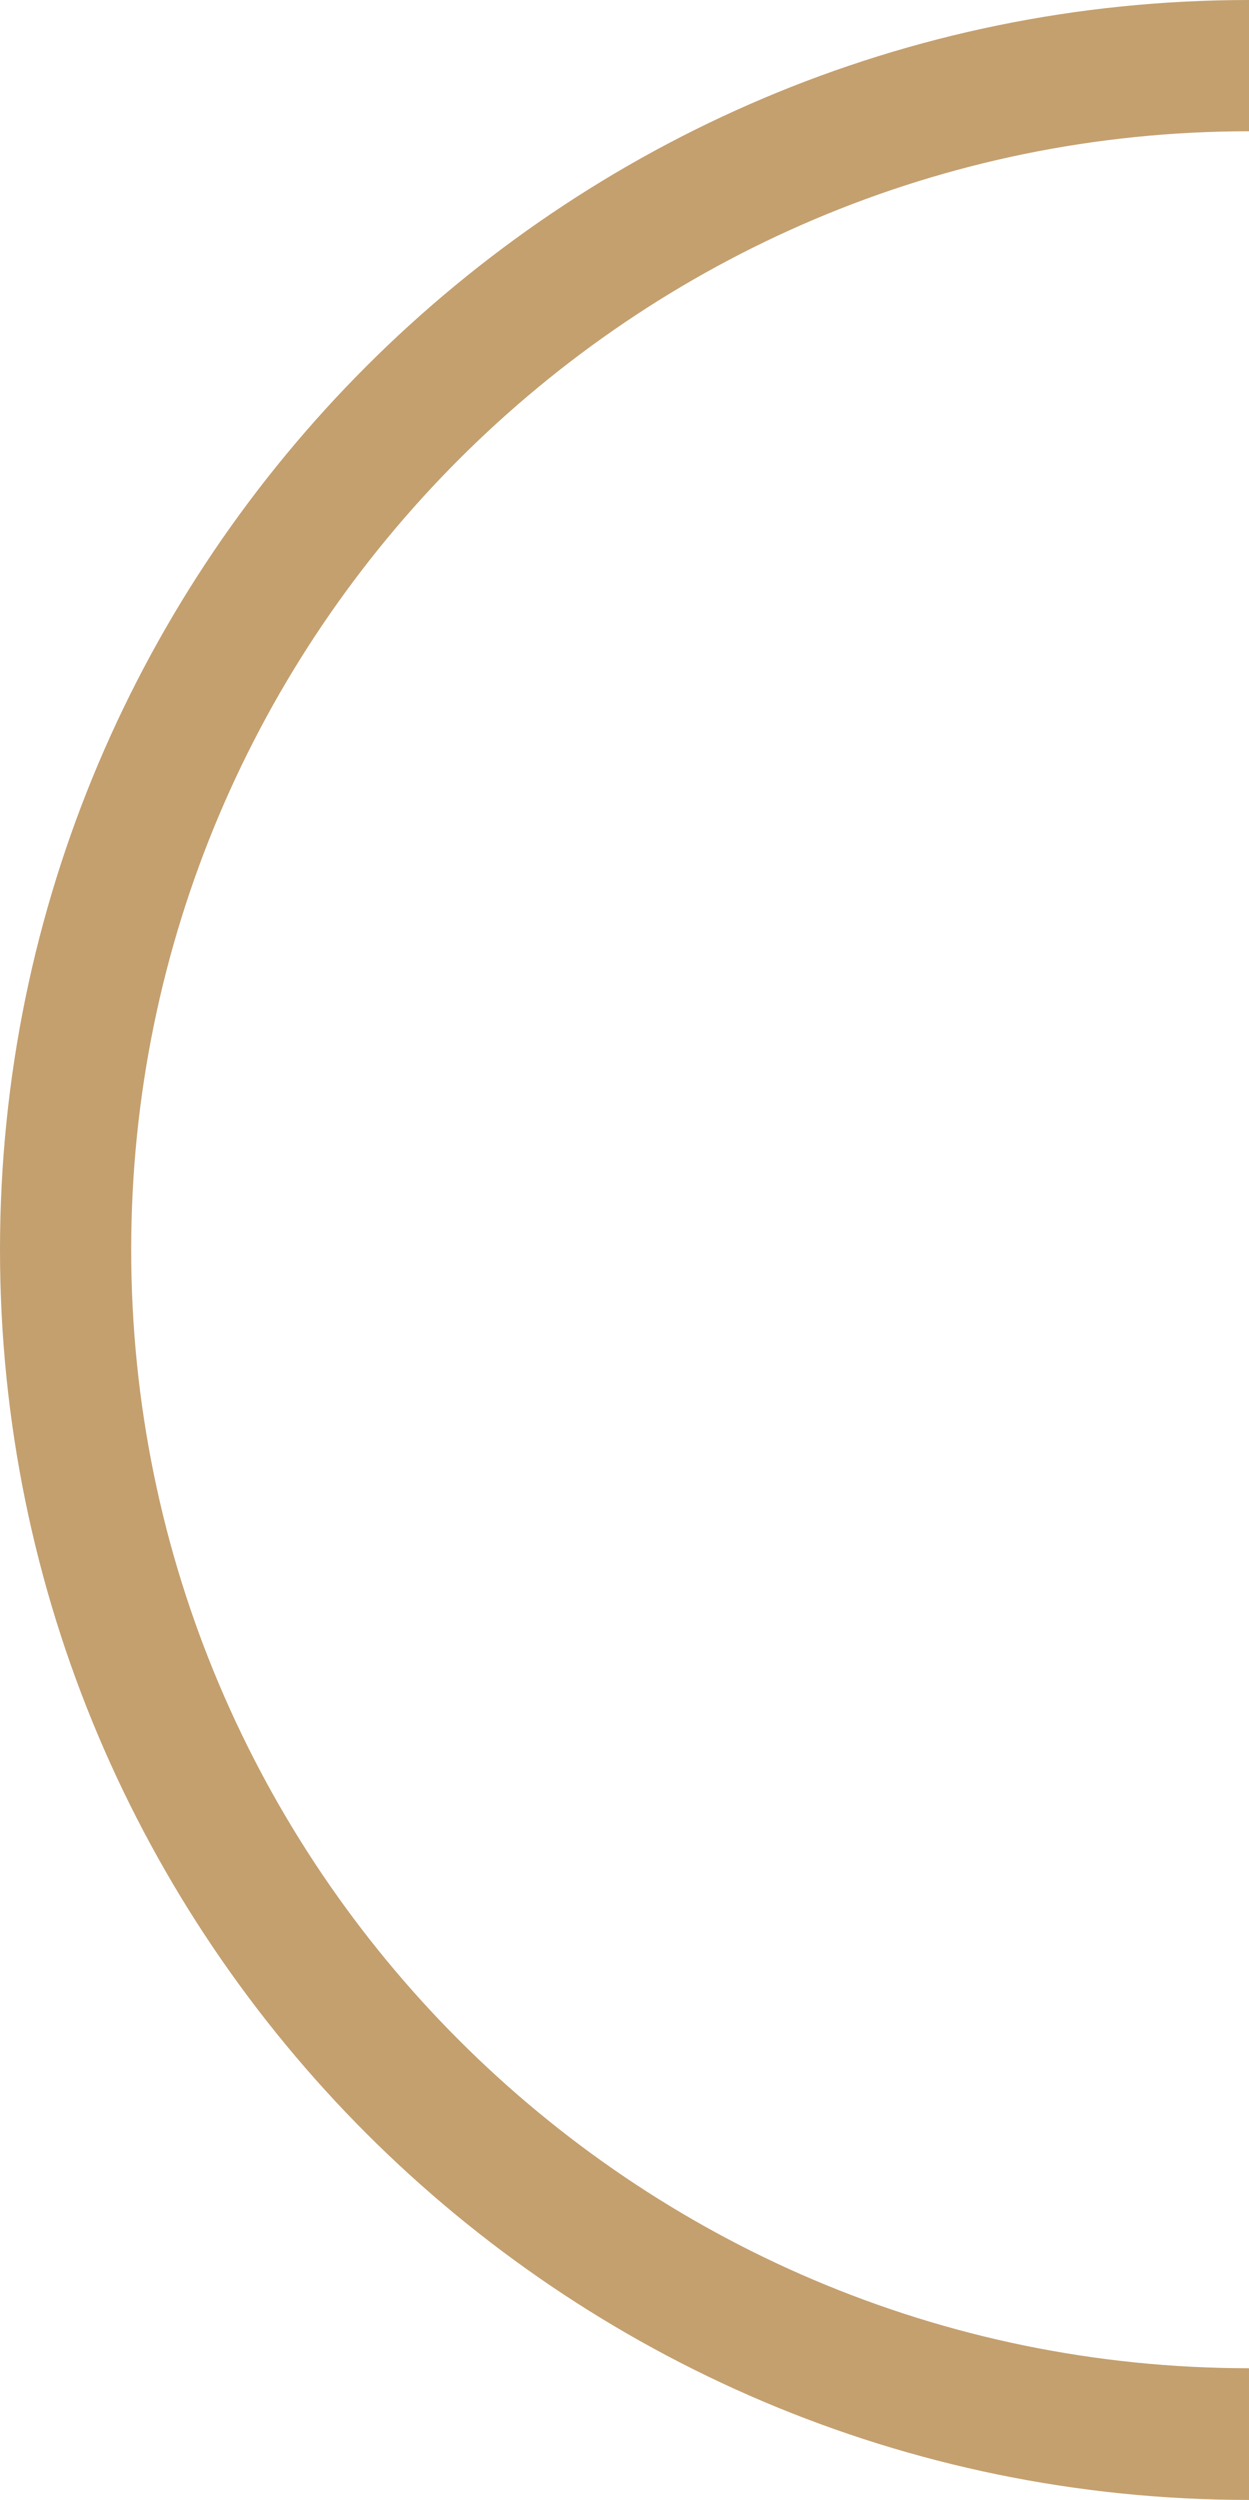
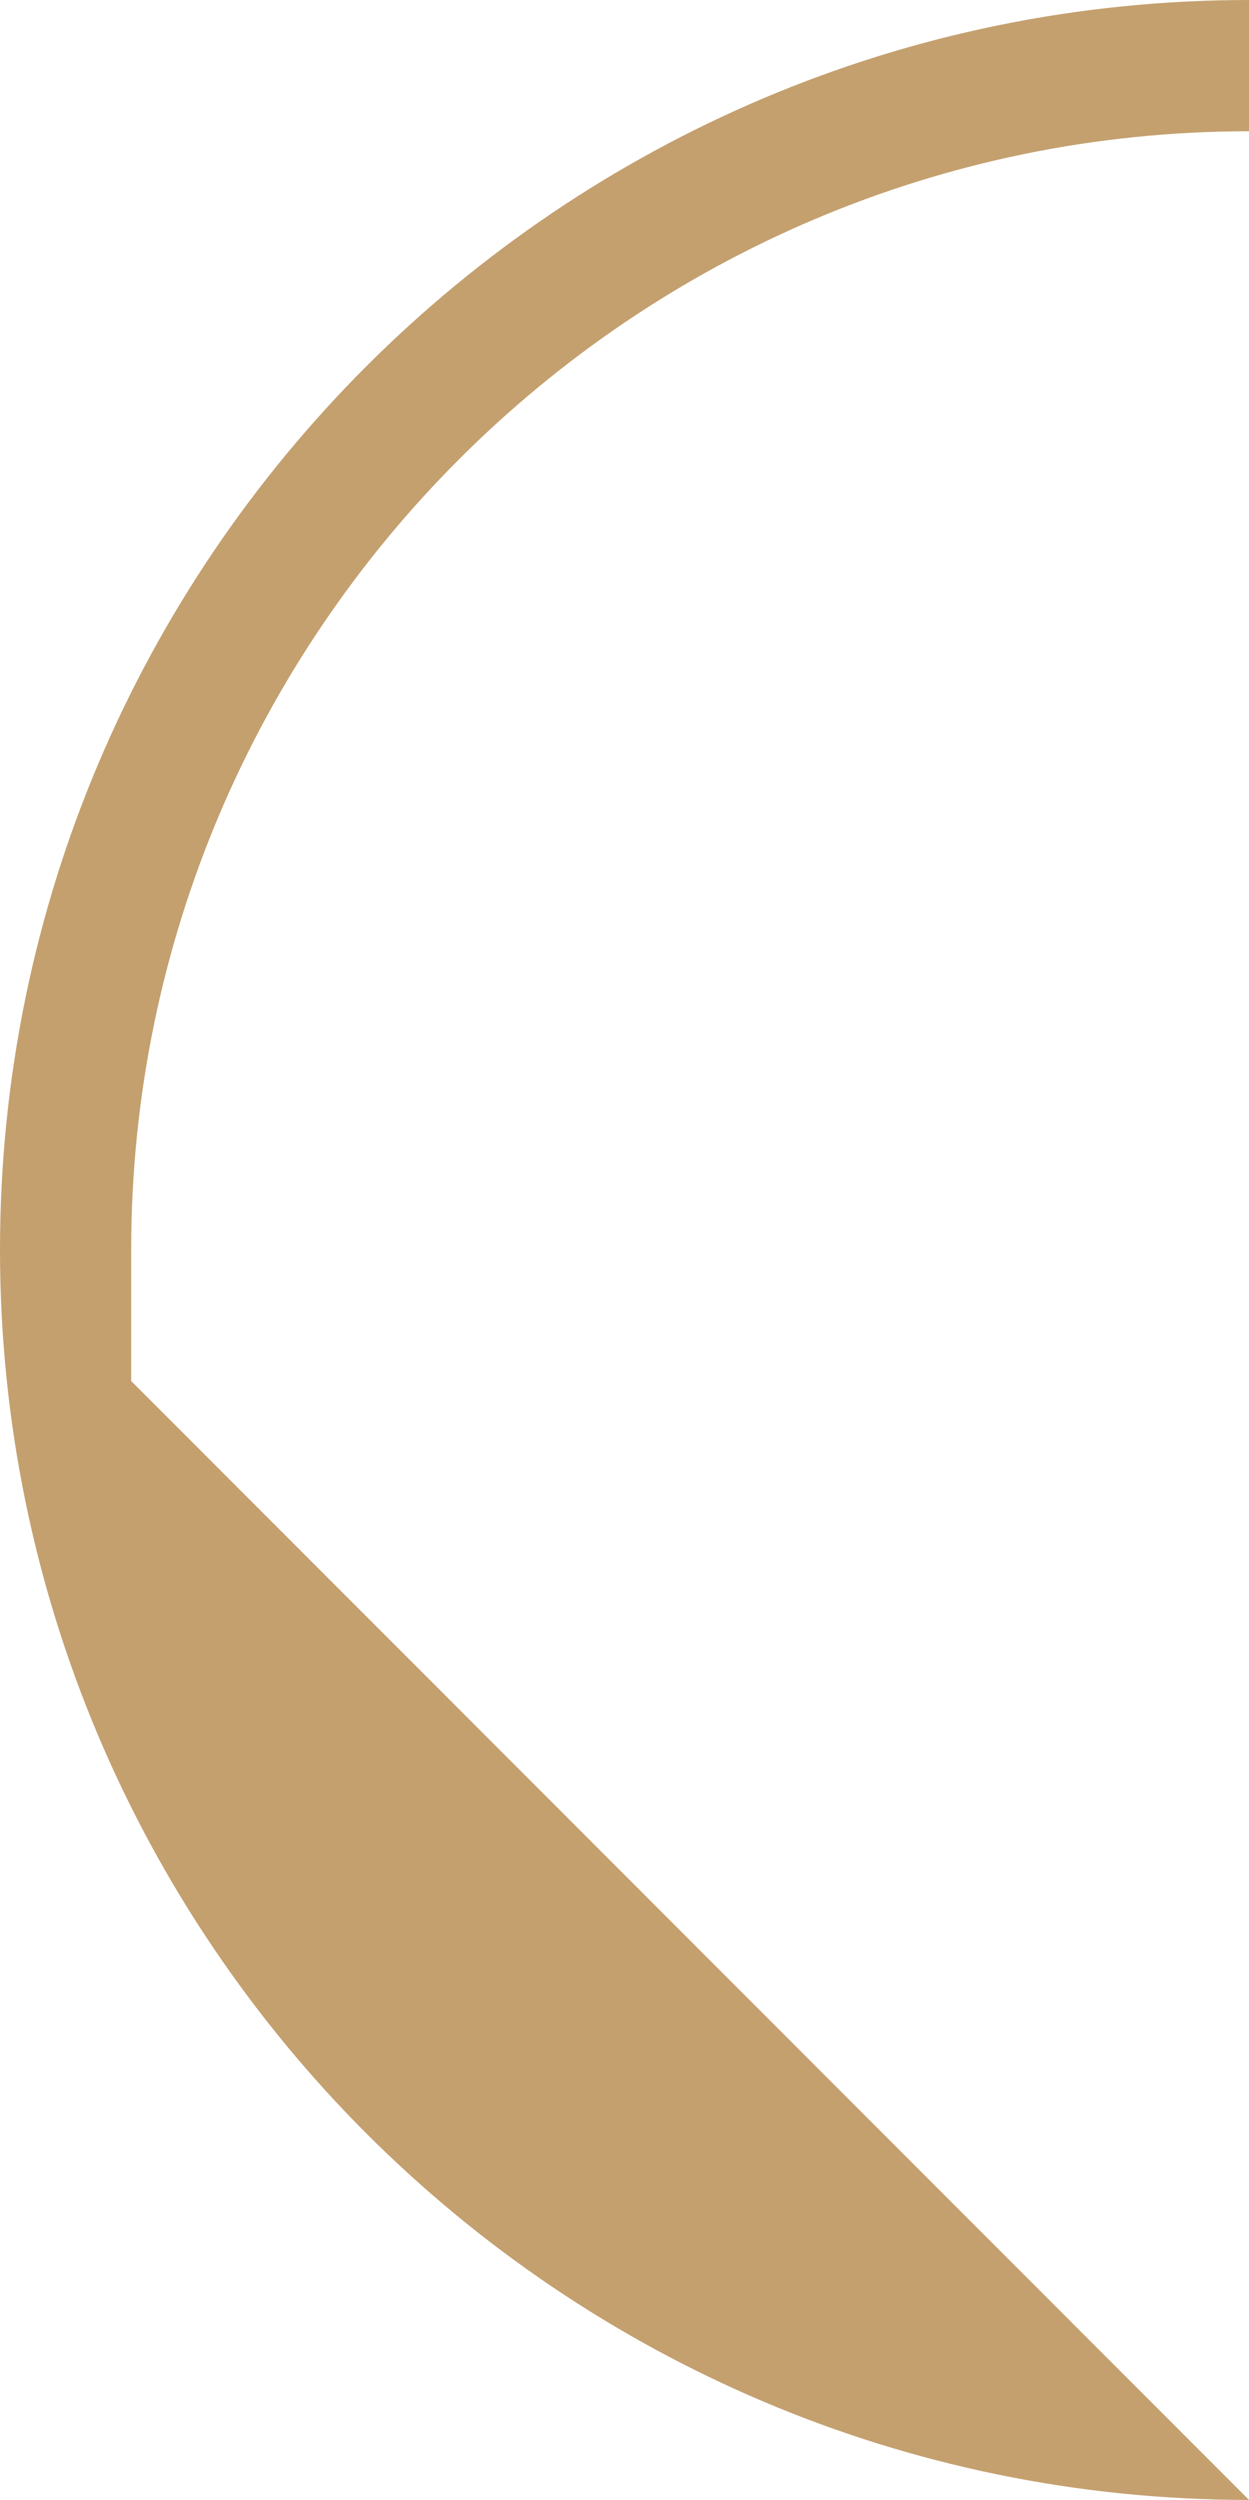
<svg xmlns="http://www.w3.org/2000/svg" id="Layer_2" data-name="Layer 2" viewBox="0 0 28.56 57.13">
  <defs>
    <style> .cls-1 { fill: #c4a06f; stroke-width: 0px; } </style>
  </defs>
  <g id="_Слой_1" data-name="Слой 1">
-     <path class="cls-1" d="m28.56,57.13C12.81,57.13,0,44.31,0,28.56S12.81,0,28.56,0v3C14.47,3,3,14.47,3,28.56s11.47,25.56,25.56,25.56v3Z" />
+     <path class="cls-1" d="m28.56,57.13C12.81,57.13,0,44.31,0,28.56S12.81,0,28.56,0v3C14.47,3,3,14.47,3,28.56v3Z" />
  </g>
</svg>